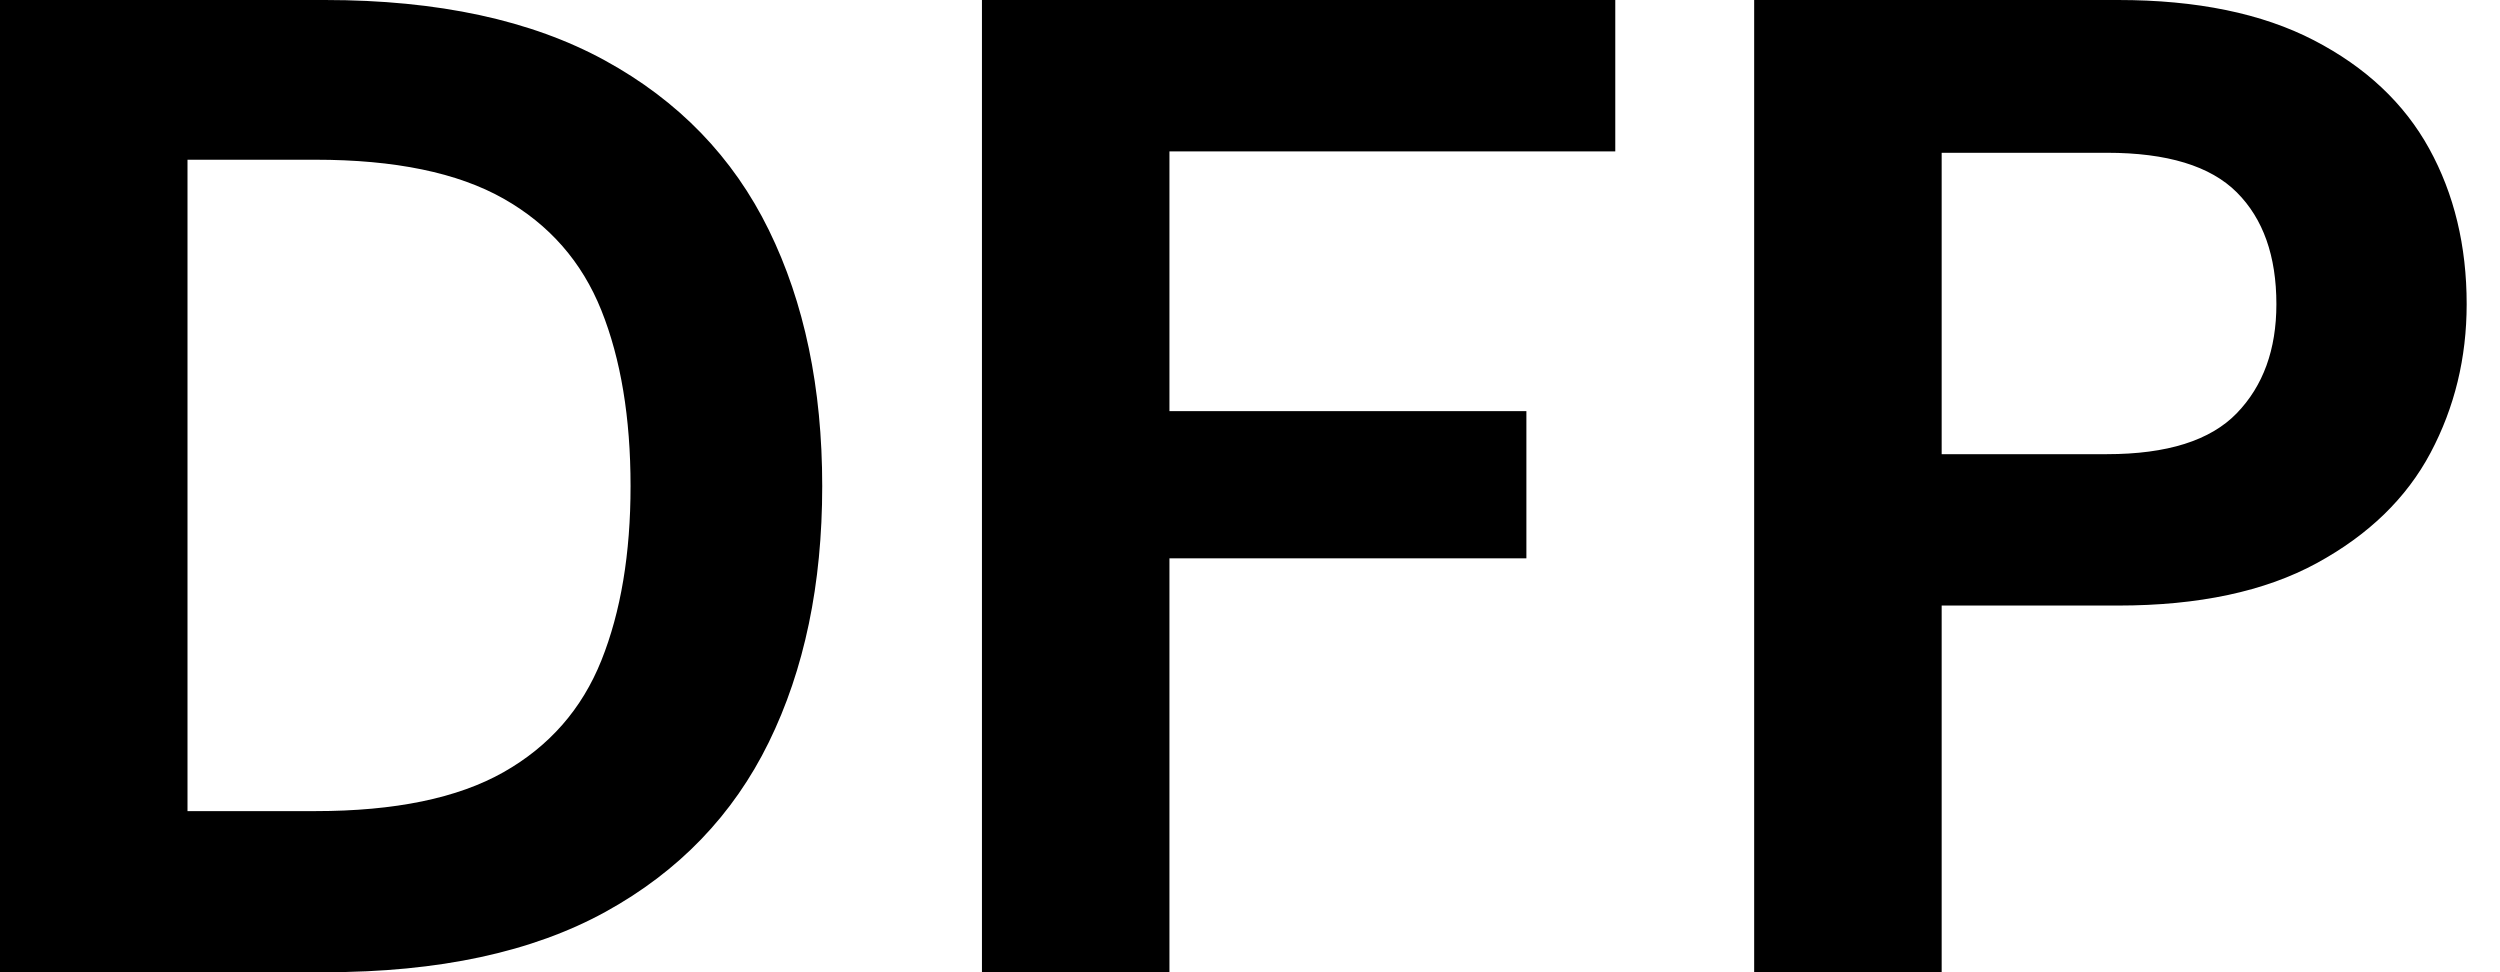
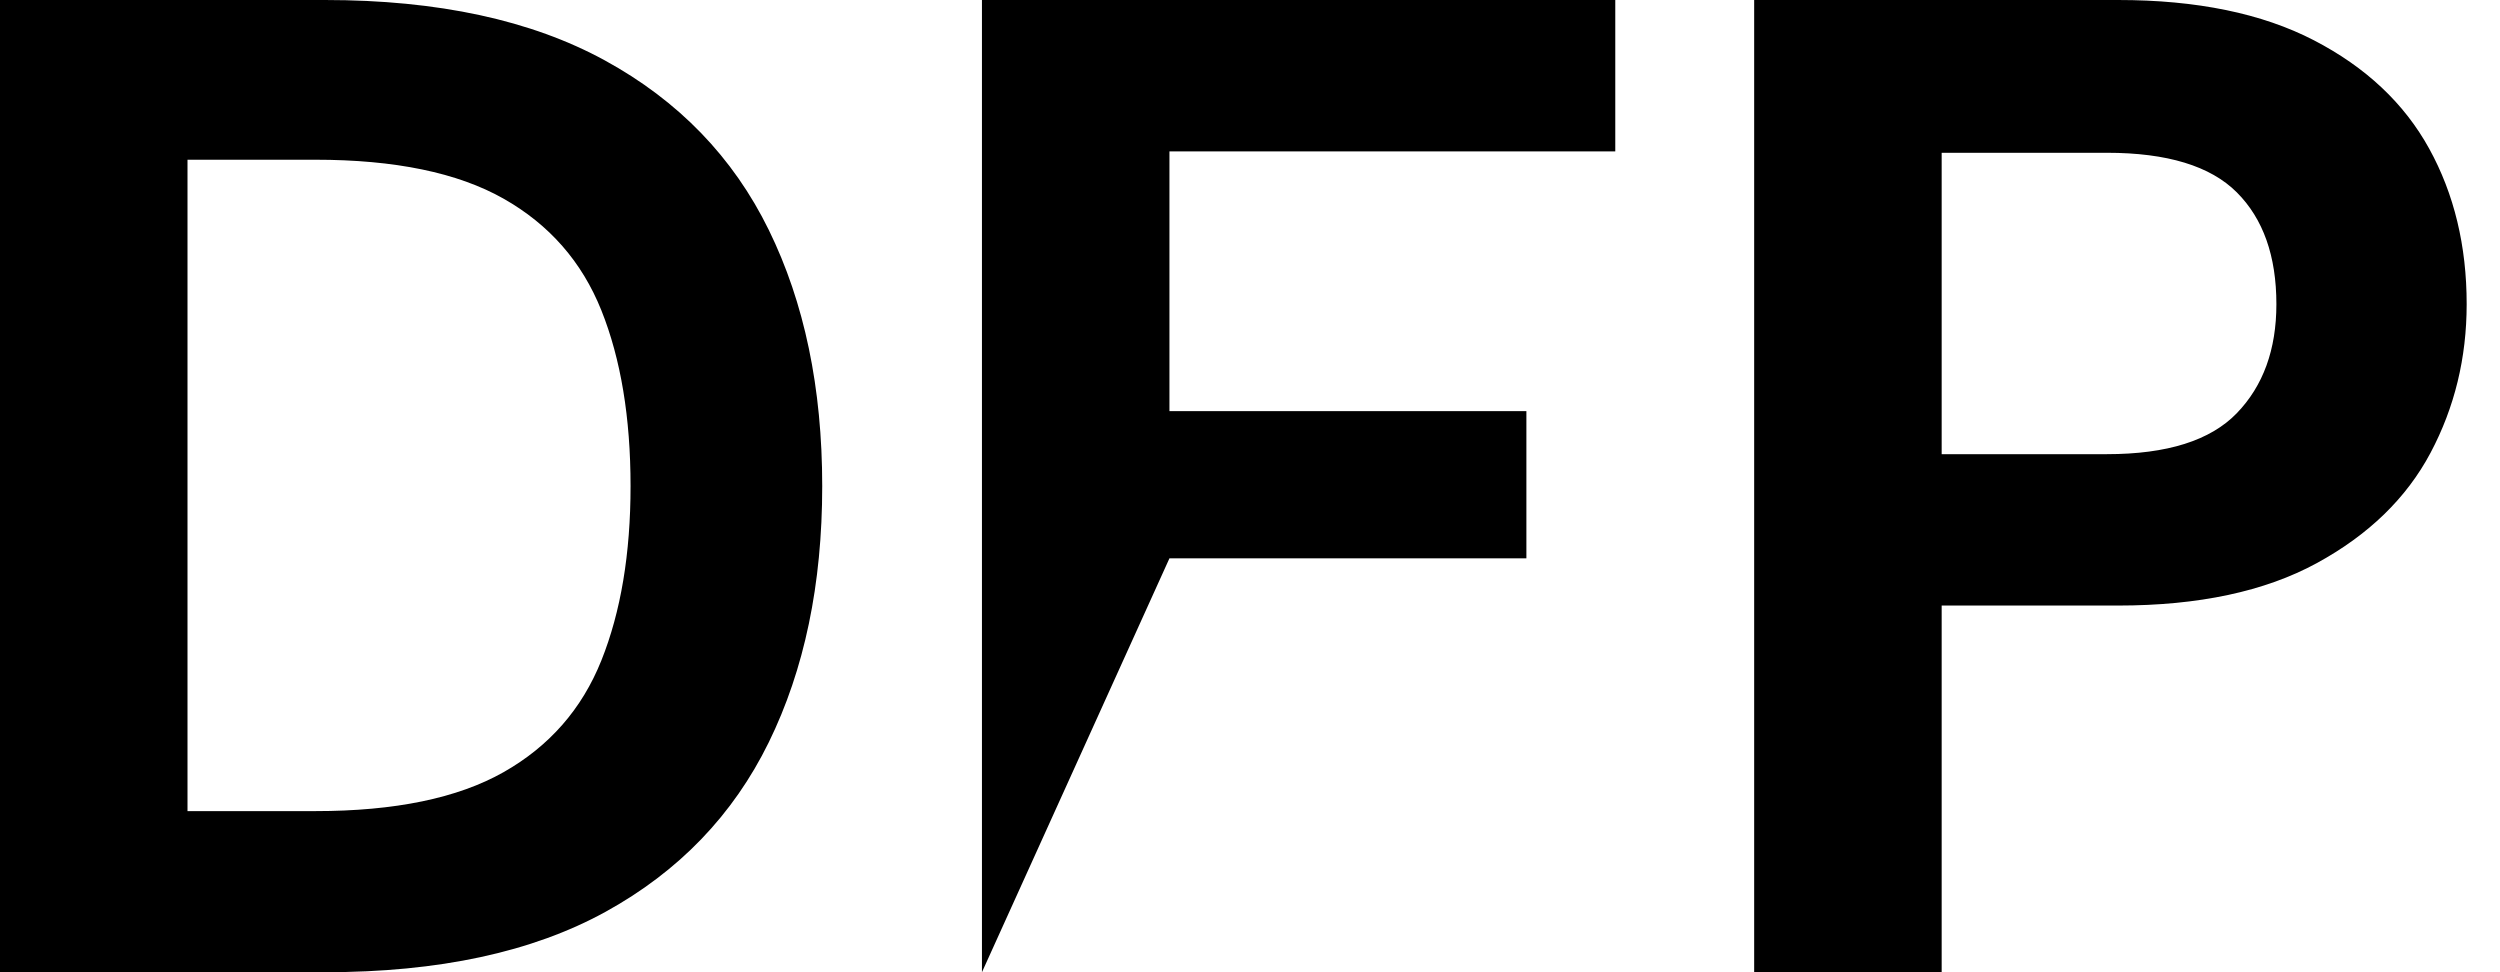
<svg xmlns="http://www.w3.org/2000/svg" baseProfile="full" height="28" version="1.1" viewBox="0 0 72 28" width="72">
  <defs />
  <g>
-     <path d="M2.76 28.0V0.0H12.12Q17.0 0.0 20.18 1.74Q23.36 3.48 24.9 6.62Q26.44 9.76 26.44 14.0Q26.44 18.24 24.9 21.38Q23.36 24.52 20.2 26.26Q17.04 28.0 12.12 28.0ZM8.16 23.36H11.84Q15.28 23.36 17.26 22.24Q19.24 21.12 20.08 19.02Q20.92 16.92 20.92 14.0Q20.92 11.04 20.08 8.94Q19.24 6.84 17.26 5.72Q15.28 4.6 11.84 4.6H8.16Z M31.04 28.0V0.0H49.28V4.36H36.44V11.84H46.72V16.08H36.44V28.0Z M53.28 28.0V0.0H63.76Q67.16 0.0 69.4 1.16Q71.64 2.32 72.72 4.28Q73.8 6.24 73.8 8.76Q73.8 11.08 72.76 13.04Q71.72 15.0 69.48 16.22Q67.24 17.44 63.76 17.44H58.68V28.0ZM58.68 13.08H63.44Q66.04 13.08 67.18 11.9Q68.32 10.72 68.32 8.76Q68.32 6.68 67.18 5.54Q66.04 4.4 63.44 4.4H58.68Z " fill="rgb(0,0,0)" transform="translate(-2.76, 0)" />
+     <path d="M2.76 28.0V0.0H12.12Q17.0 0.0 20.18 1.74Q23.36 3.48 24.9 6.62Q26.44 9.76 26.44 14.0Q26.44 18.24 24.9 21.38Q23.36 24.52 20.2 26.26Q17.04 28.0 12.12 28.0ZM8.16 23.36H11.84Q15.28 23.36 17.26 22.24Q19.24 21.12 20.08 19.02Q20.92 16.92 20.92 14.0Q20.92 11.04 20.08 8.94Q19.24 6.84 17.26 5.72Q15.28 4.6 11.84 4.6H8.16Z M31.04 28.0V0.0H49.28V4.36H36.44V11.84H46.72V16.08H36.44Z M53.28 28.0V0.0H63.76Q67.16 0.0 69.4 1.16Q71.64 2.32 72.72 4.28Q73.8 6.24 73.8 8.76Q73.8 11.08 72.76 13.04Q71.72 15.0 69.48 16.22Q67.24 17.44 63.76 17.44H58.68V28.0ZM58.68 13.08H63.44Q66.04 13.08 67.18 11.9Q68.32 10.72 68.32 8.76Q68.32 6.68 67.18 5.54Q66.04 4.4 63.44 4.4H58.68Z " fill="rgb(0,0,0)" transform="translate(-2.76, 0)" />
  </g>
</svg>